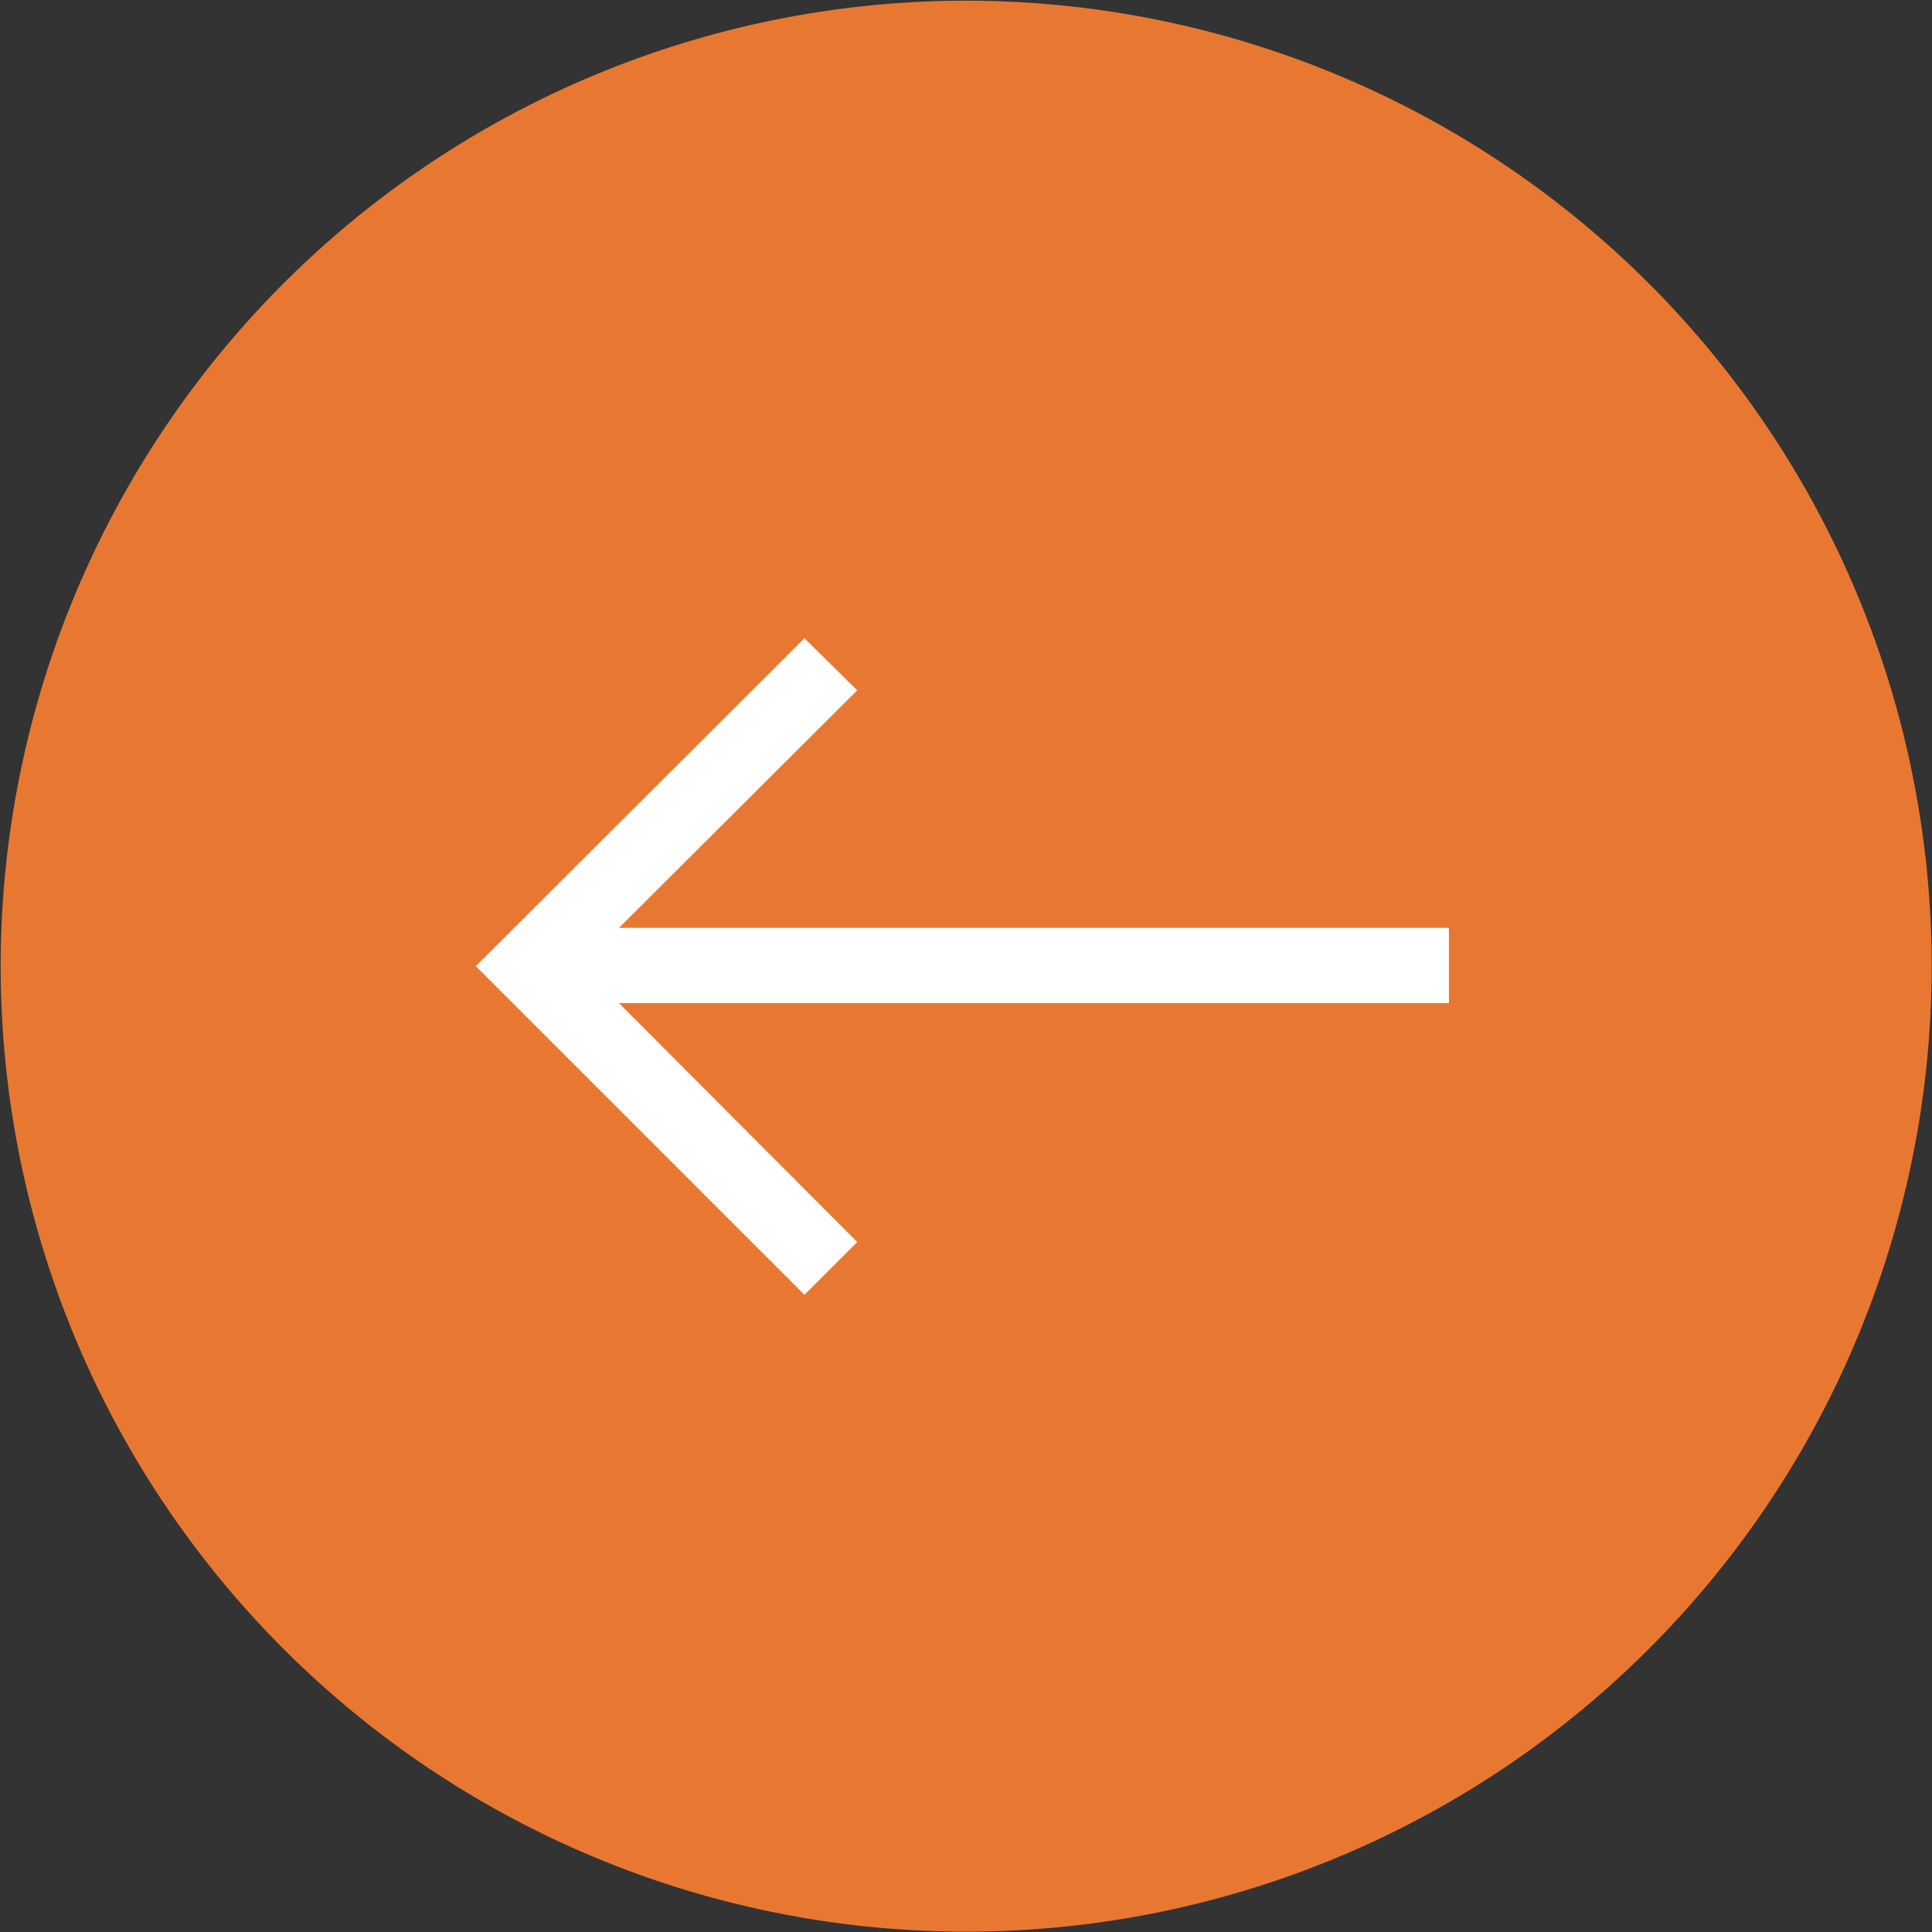
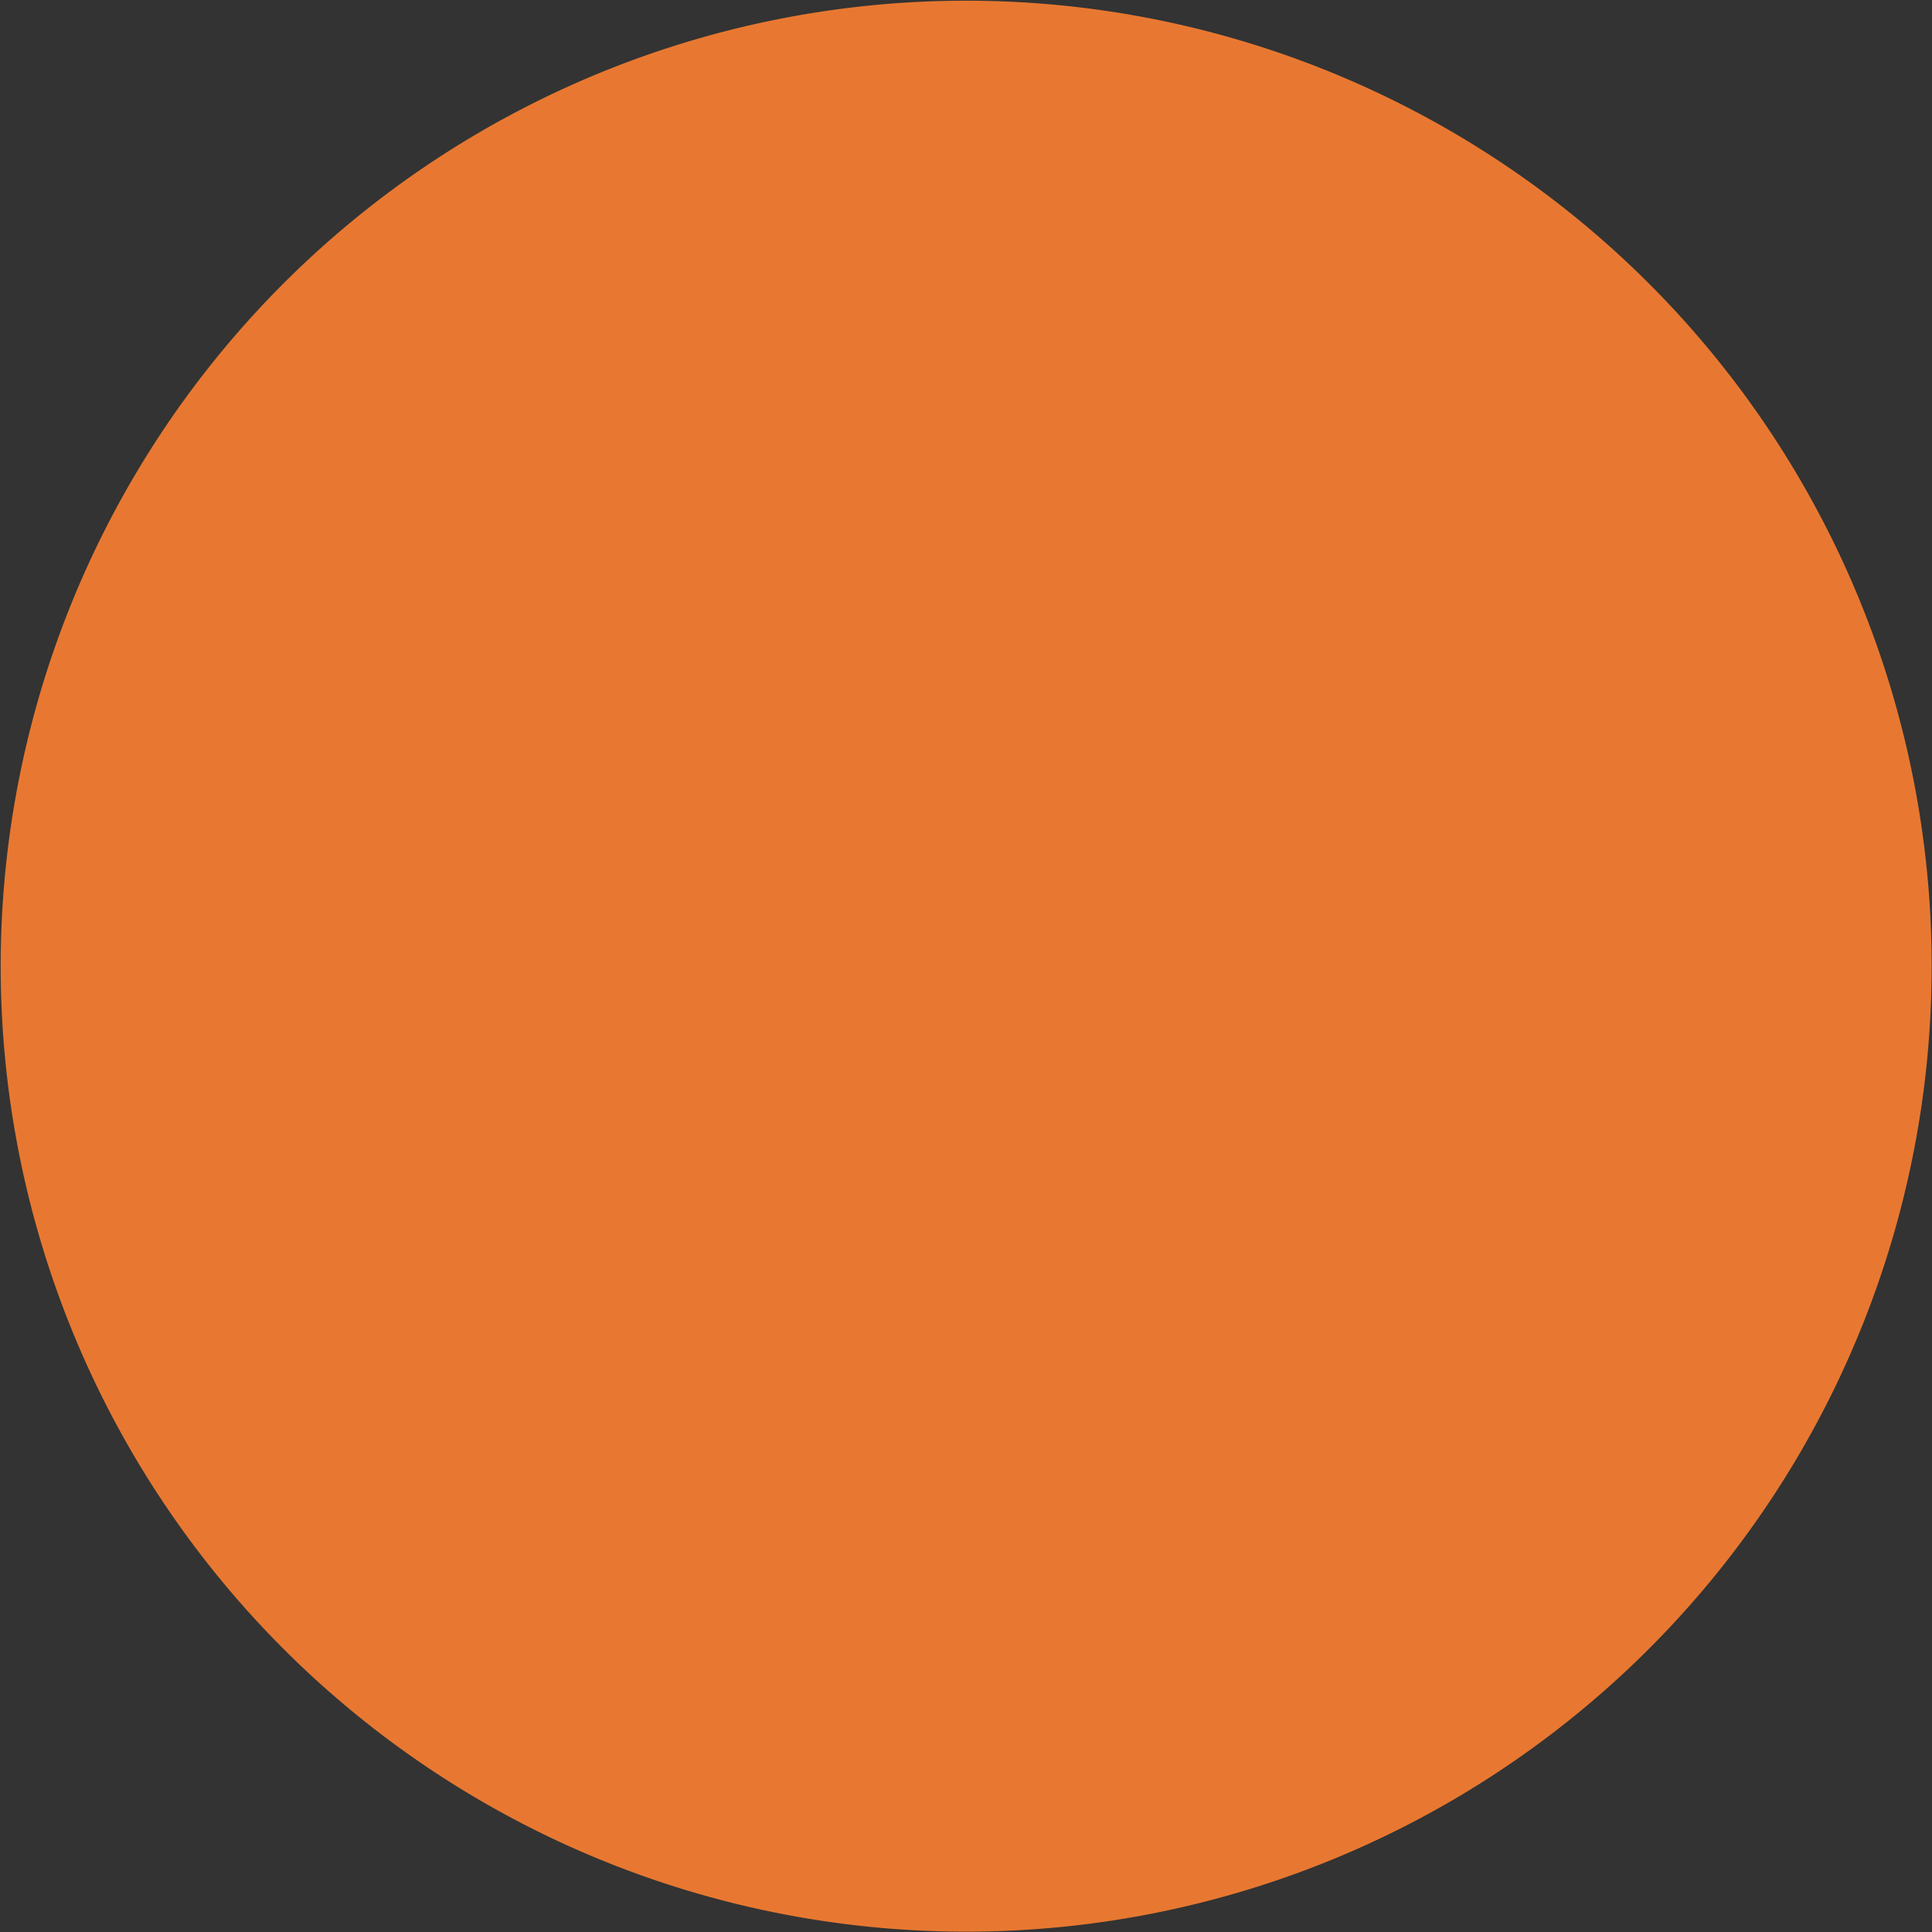
<svg xmlns="http://www.w3.org/2000/svg" id="Layer_1" data-name="Layer 1" viewBox="0 0 56.03 56.03">
  <rect x="0" y="0" width="56.03" height="56.03" fill="#333333" stroke="none" />
  <defs>
    <style>.cls-1{fill:#e87831;}.cls-2{fill:#fff;}</style>
  </defs>
  <path class="cls-1" d="M30,58A28,28,0,1,1,58,30,28,28,0,0,1,30,58Z" transform="translate(-1.98 -1.98)" />
-   <path class="cls-2" d="M25.31,20.49,26.84,22l-6.91,6.89H44v2.18H19.93L26.84,38l-1.53,1.53L15.78,30Z" transform="translate(-1.98 -1.98)" />
</svg>